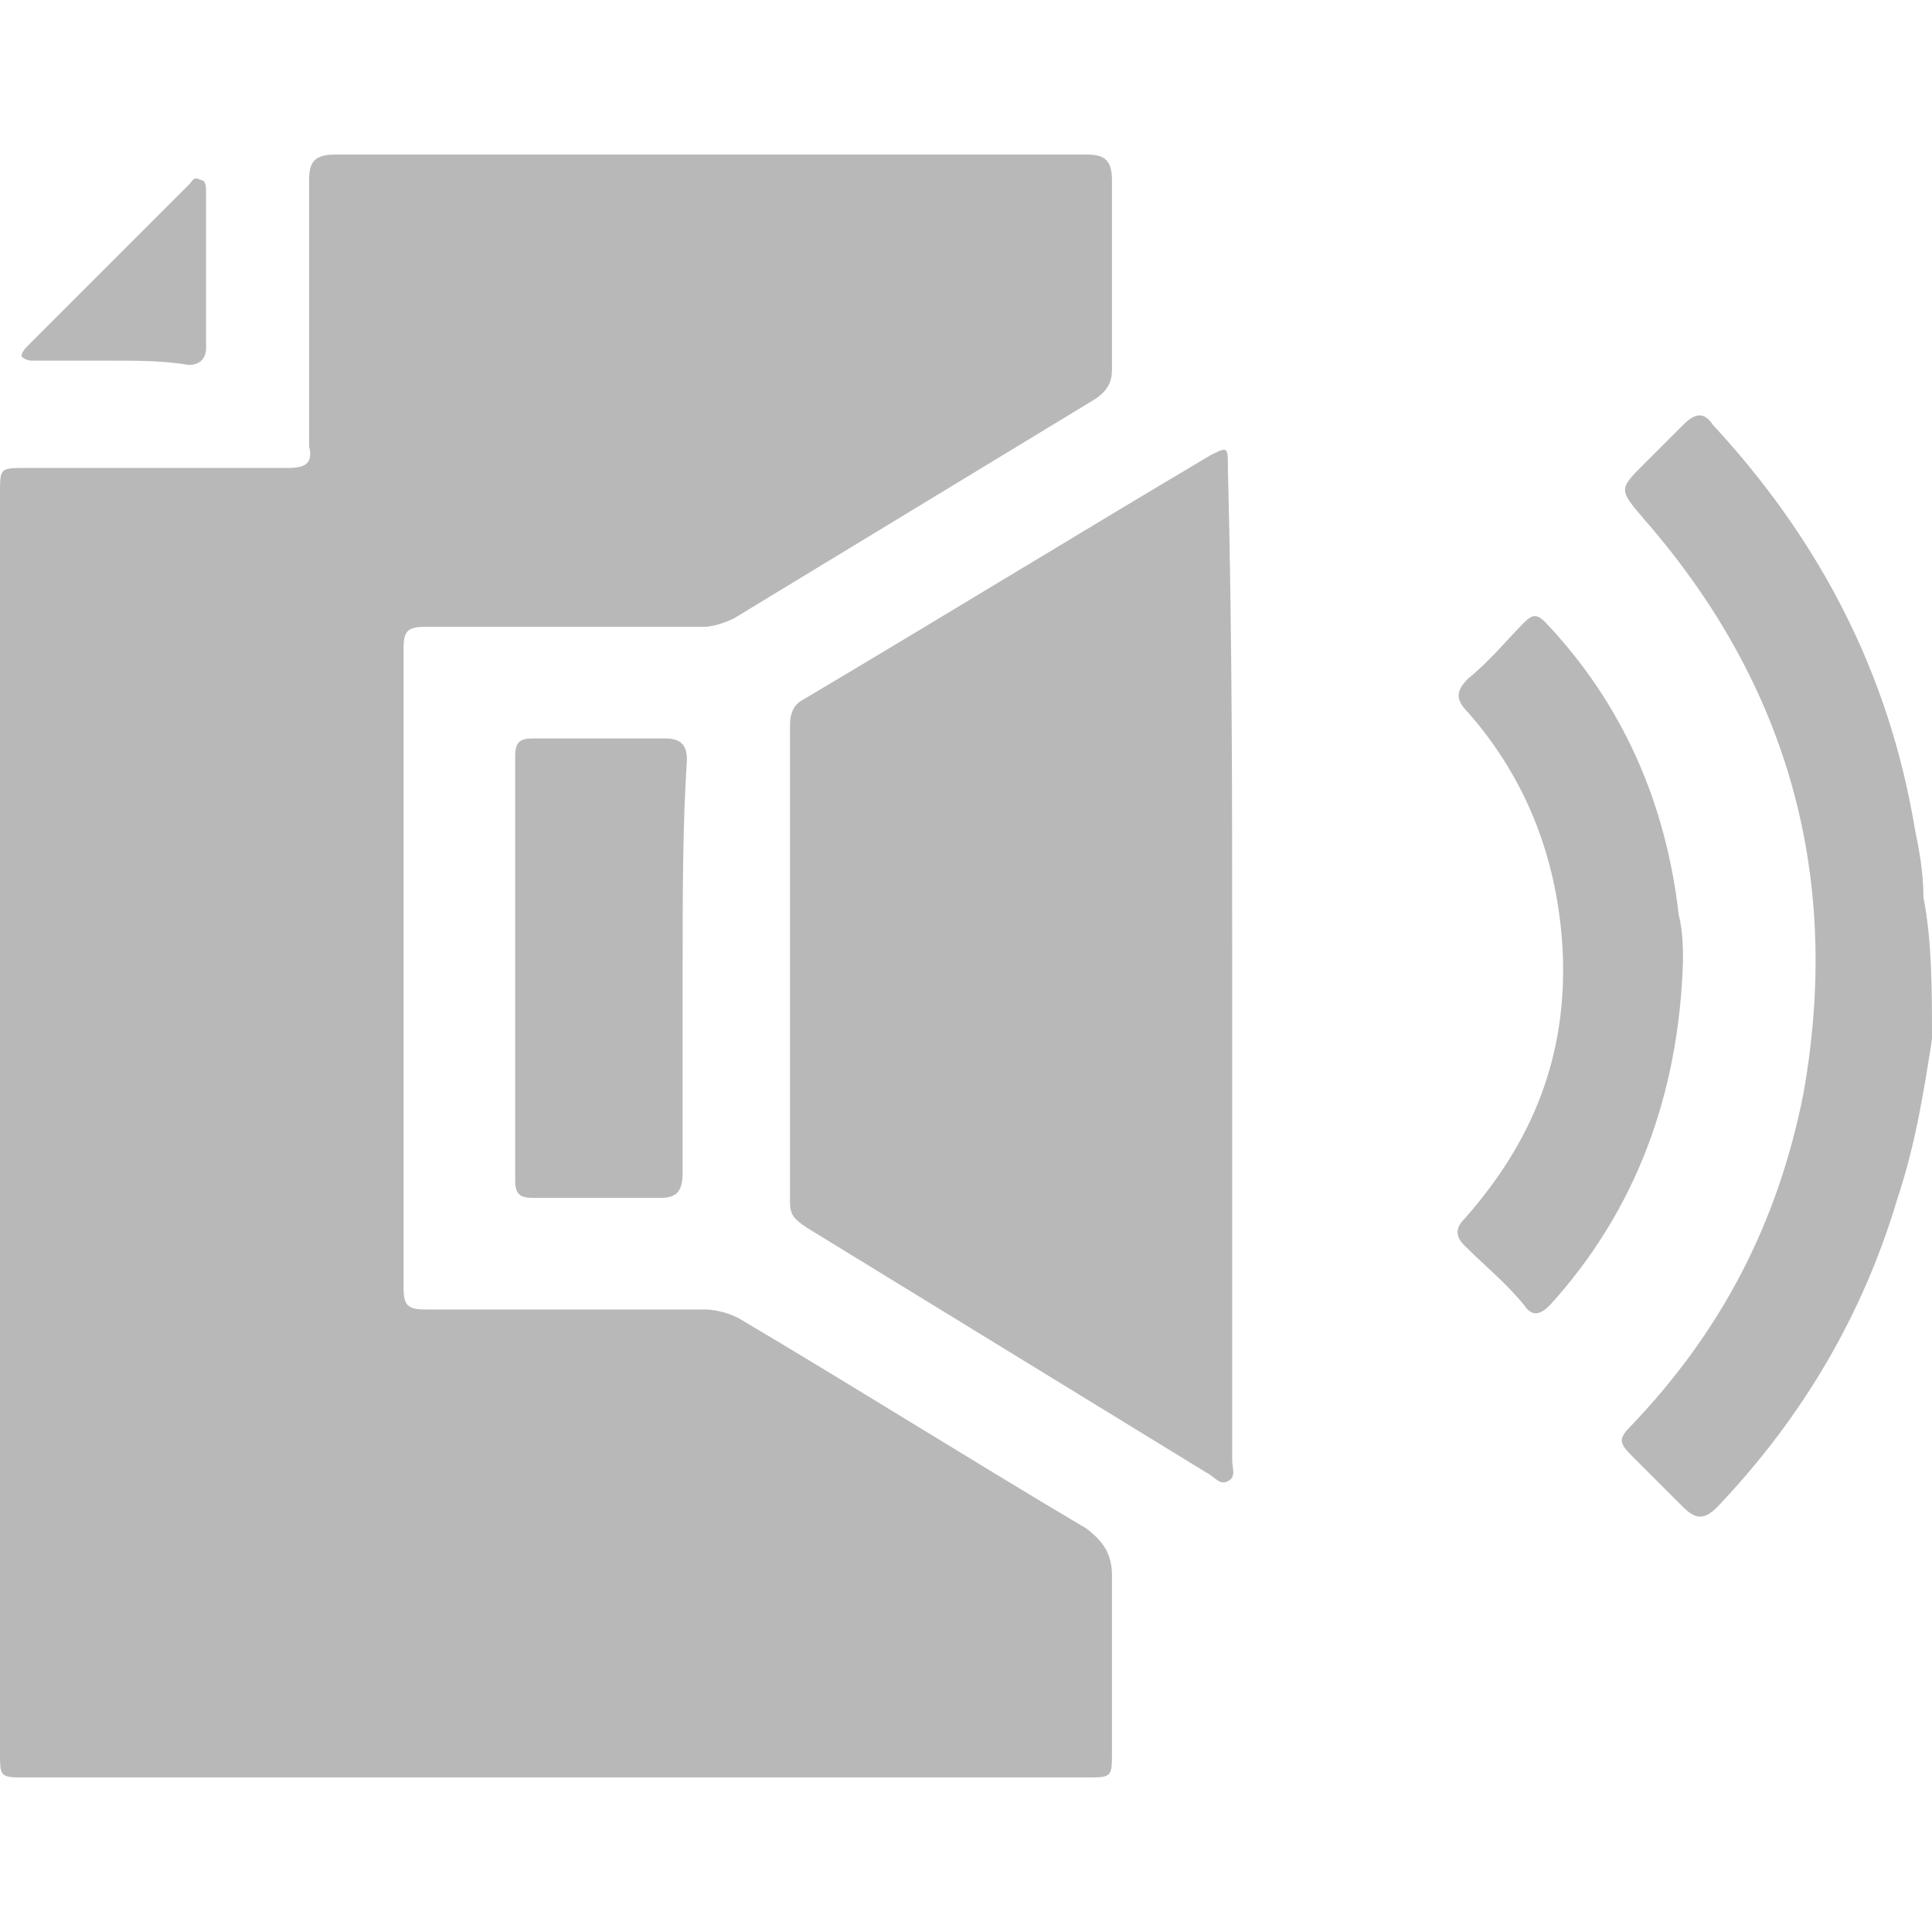
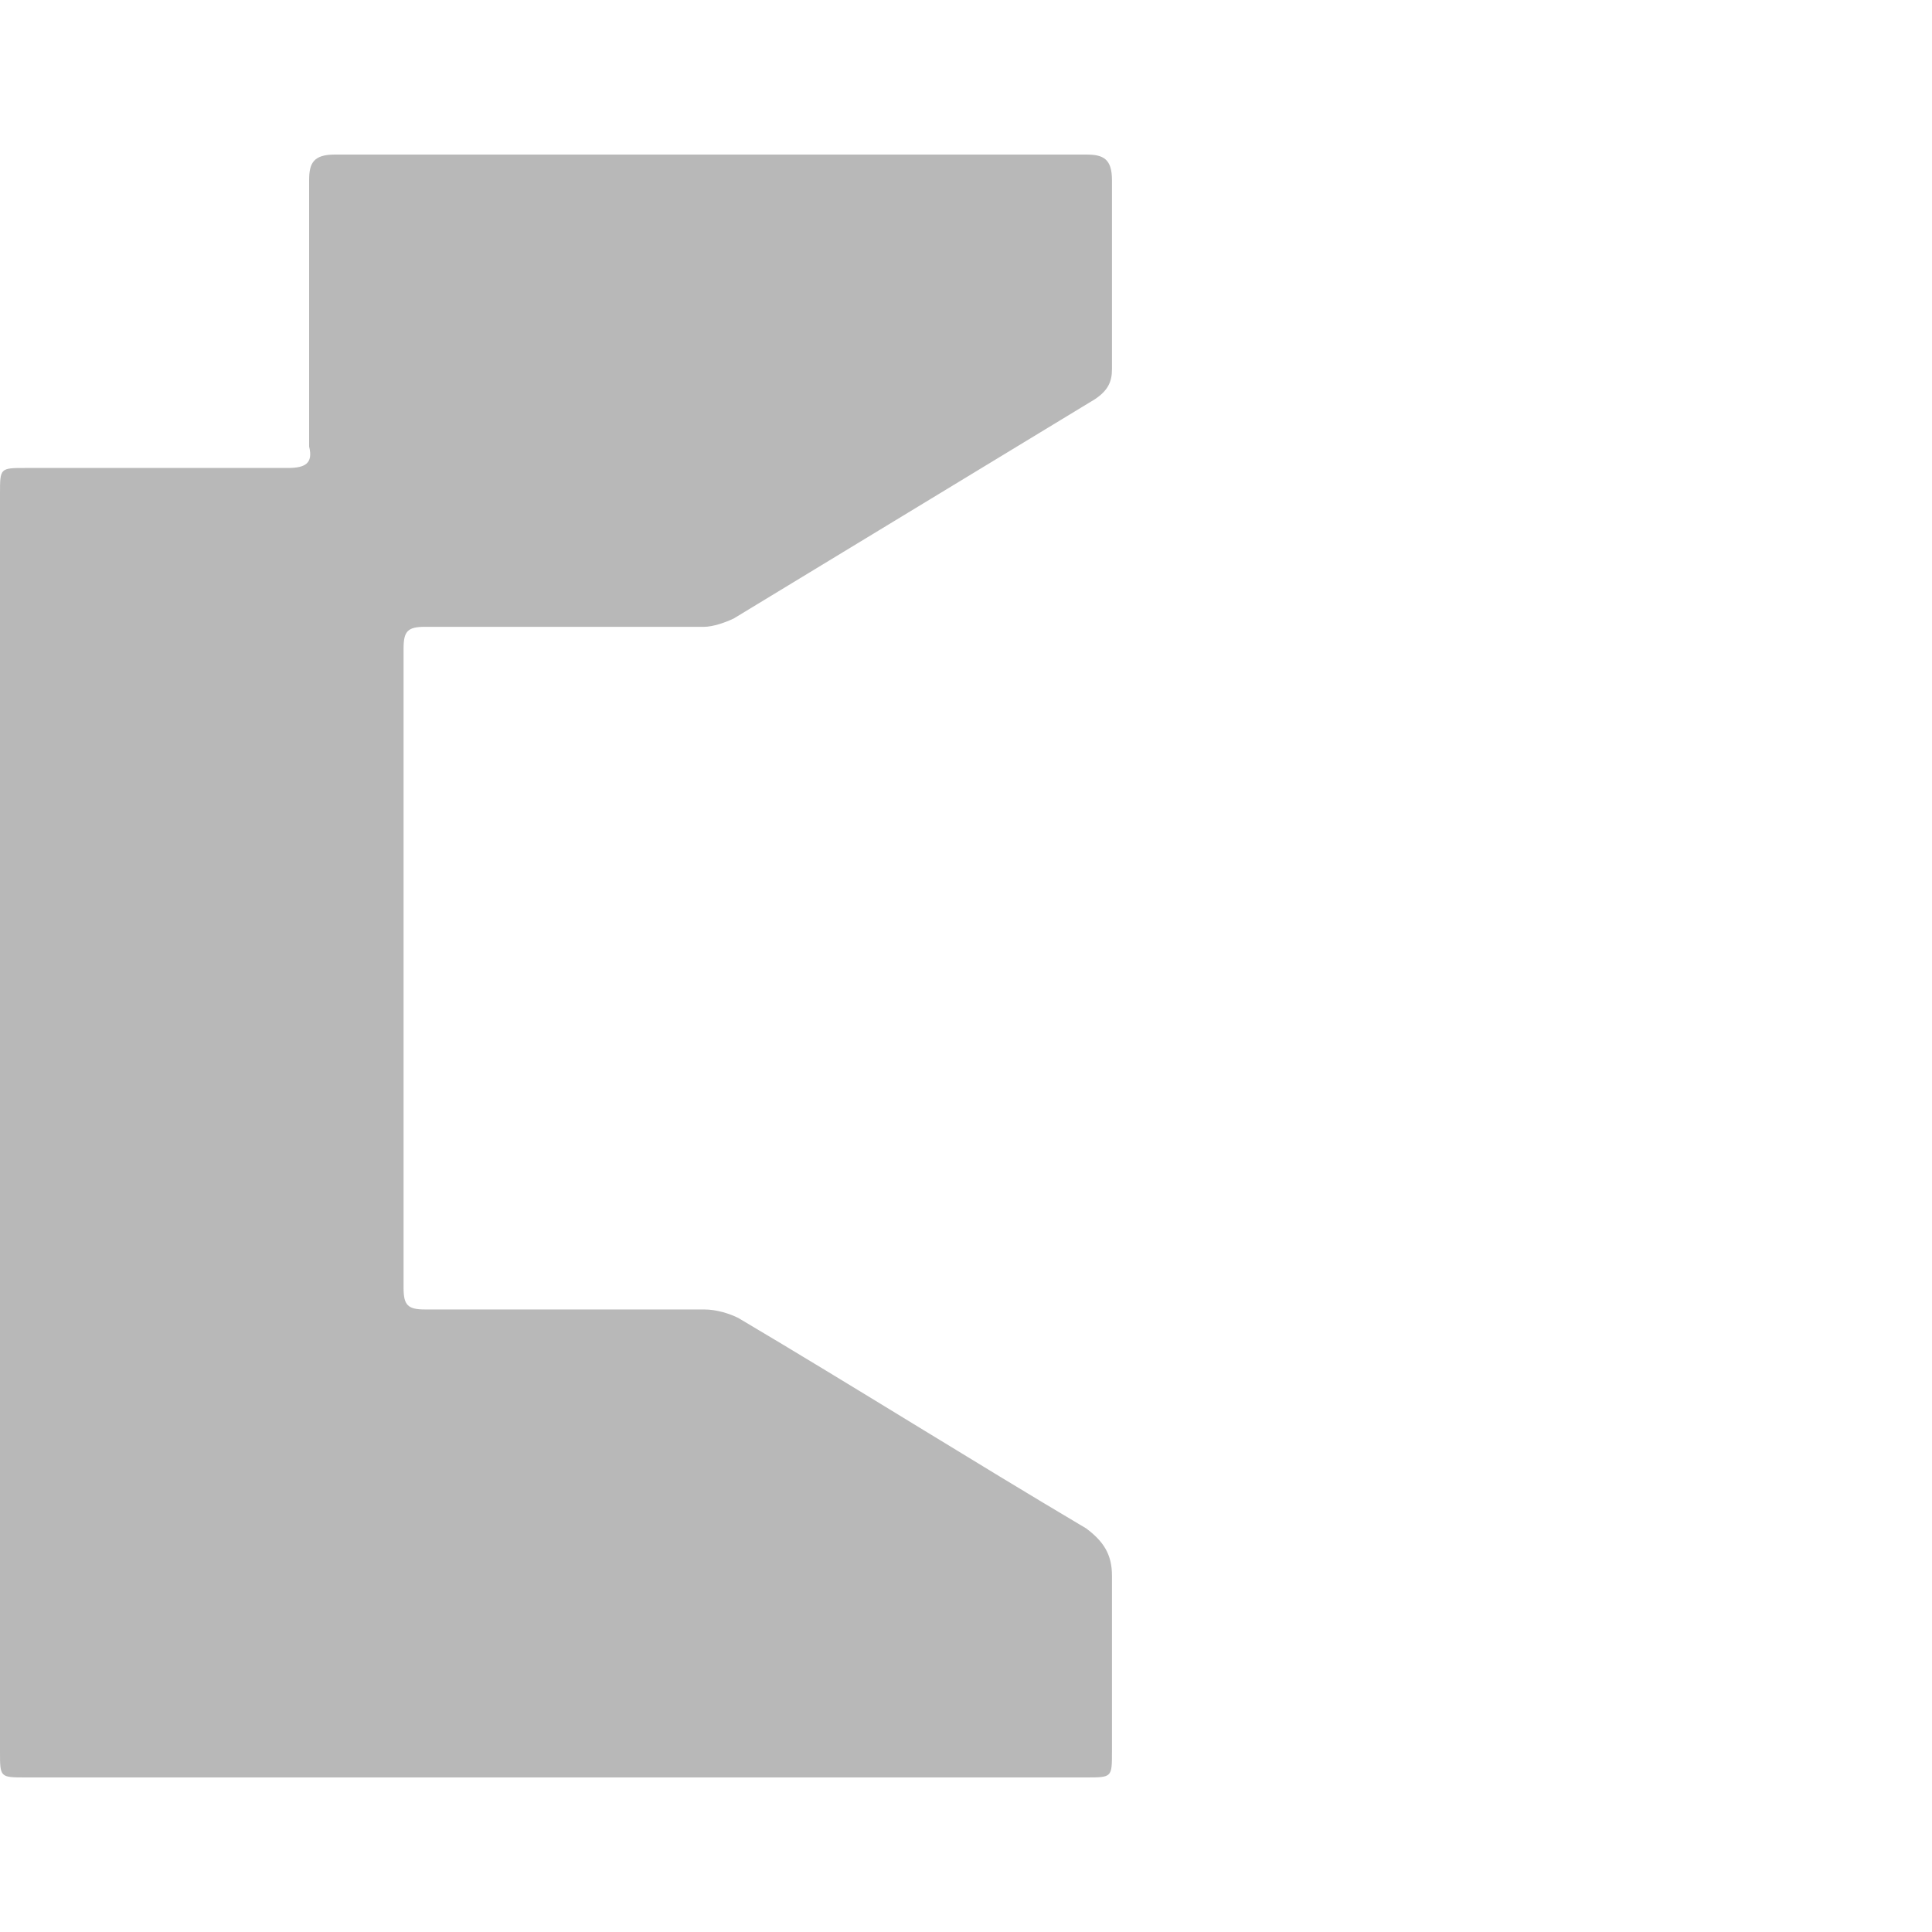
<svg xmlns="http://www.w3.org/2000/svg" version="1.1" id="Layer_1" x="0px" y="0px" viewBox="0 0 45 45" style="enable-background:new 0 0 45 45;" xml:space="preserve">
  <style type="text/css">
	.st0{fill:#B8B8B8;}
</style>
  <g>
-     <path class="st0" d="M45,24.2c-0.2,1.3-0.4,2.5-0.8,3.7C43.4,30.6,42,33,40,35.1c-0.3,0.3-0.5,0.3-0.8,0c-0.4-0.4-0.8-0.8-1.2-1.2   c-0.3-0.3-0.3-0.4,0-0.7c2.1-2.2,3.4-4.7,4-7.7c0.9-5-0.3-9.5-3.7-13.4c-0.6-0.7-0.6-0.7,0-1.3c0.3-0.3,0.6-0.6,0.9-0.9   c0.3-0.3,0.5-0.3,0.7,0c2.5,2.7,4.1,5.8,4.7,9.4c0.1,0.5,0.2,1,0.2,1.6C45,21.9,45,23.1,45,24.2z" />
    <path class="st0" d="M0,26.1c0-4.9,0-9.7,0-14.6c0-0.6,0-0.6,0.6-0.6c2,0,4.1,0,6.1,0c0.4,0,0.6-0.1,0.5-0.5c0-2.1,0-4.1,0-6.2   c0-0.4,0.1-0.6,0.6-0.6c5.8,0,11.7,0,17.5,0c0.4,0,0.6,0.1,0.6,0.6c0,1.5,0,3,0,4.4c0,0.3-0.1,0.5-0.4,0.7   c-2.8,1.7-5.6,3.4-8.4,5.1c-0.2,0.1-0.5,0.2-0.7,0.2c-2.2,0-4.3,0-6.5,0c-0.4,0-0.5,0.1-0.5,0.5c0,5,0,9.9,0,14.9   c0,0.4,0.1,0.5,0.5,0.5c2.2,0,4.3,0,6.5,0c0.3,0,0.6,0.1,0.8,0.2c2.7,1.6,5.4,3.3,8.1,4.9c0.4,0.3,0.6,0.6,0.6,1.1   c0,1.4,0,2.8,0,4.1c0,0.6,0,0.6-0.6,0.6c-8.2,0-16.5,0-24.7,0c-0.6,0-0.6,0-0.6-0.6C0,35.9,0,31,0,26.1z" />
-     <path class="st0" d="M28.7,22.5c0,3.8,0,7.7,0,11.5c0,0.2,0.1,0.4-0.1,0.5c-0.2,0.1-0.3-0.1-0.5-0.2c-3.1-1.9-6.2-3.8-9.3-5.7   c-0.3-0.2-0.4-0.3-0.4-0.6c0-3.7,0-7.4,0-11.1c0-0.3,0.1-0.5,0.3-0.6c3.2-1.9,6.3-3.8,9.5-5.7c0.4-0.2,0.4-0.2,0.4,0.3   C28.7,14.8,28.7,18.6,28.7,22.5z" />
-     <path class="st0" d="M39.2,22.4c-0.1,3.1-1.1,5.8-3.1,8c-0.2,0.2-0.4,0.3-0.6,0c-0.4-0.5-0.9-0.9-1.4-1.4c-0.2-0.2-0.2-0.4,0-0.6   c1.6-1.8,2.4-3.8,2.3-6.2c-0.1-2.1-0.8-4-2.2-5.6c-0.3-0.3-0.3-0.5,0-0.8c0.5-0.4,0.9-0.9,1.3-1.3c0.2-0.2,0.3-0.2,0.5,0   c1.8,1.9,2.8,4.2,3.1,6.8C39.2,21.7,39.2,22.1,39.2,22.4z" />
-     <path class="st0" d="M15.9,22.5c0,1.6,0,3.2,0,4.8c0,0.4-0.1,0.6-0.5,0.6c-1,0-2,0-3,0c-0.3,0-0.4-0.1-0.4-0.4c0-3.3,0-6.6,0-9.9   c0-0.4,0.2-0.4,0.5-0.4c1,0,2,0,3,0c0.4,0,0.5,0.2,0.5,0.5C15.9,19.2,15.9,20.9,15.9,22.5z" />
-     <path class="st0" d="M2.6,8.4c-0.6,0-1.2,0-1.8,0c-0.1,0-0.2,0-0.3-0.1C0.5,8.2,0.6,8.1,0.7,8c1.2-1.2,2.5-2.5,3.7-3.7   c0.1-0.1,0.1-0.2,0.3-0.1c0.1,0,0.1,0.2,0.1,0.3c0,1.2,0,2.4,0,3.6c0,0.3-0.2,0.4-0.4,0.4C3.8,8.4,3.2,8.4,2.6,8.4z" />
  </g>
</svg>